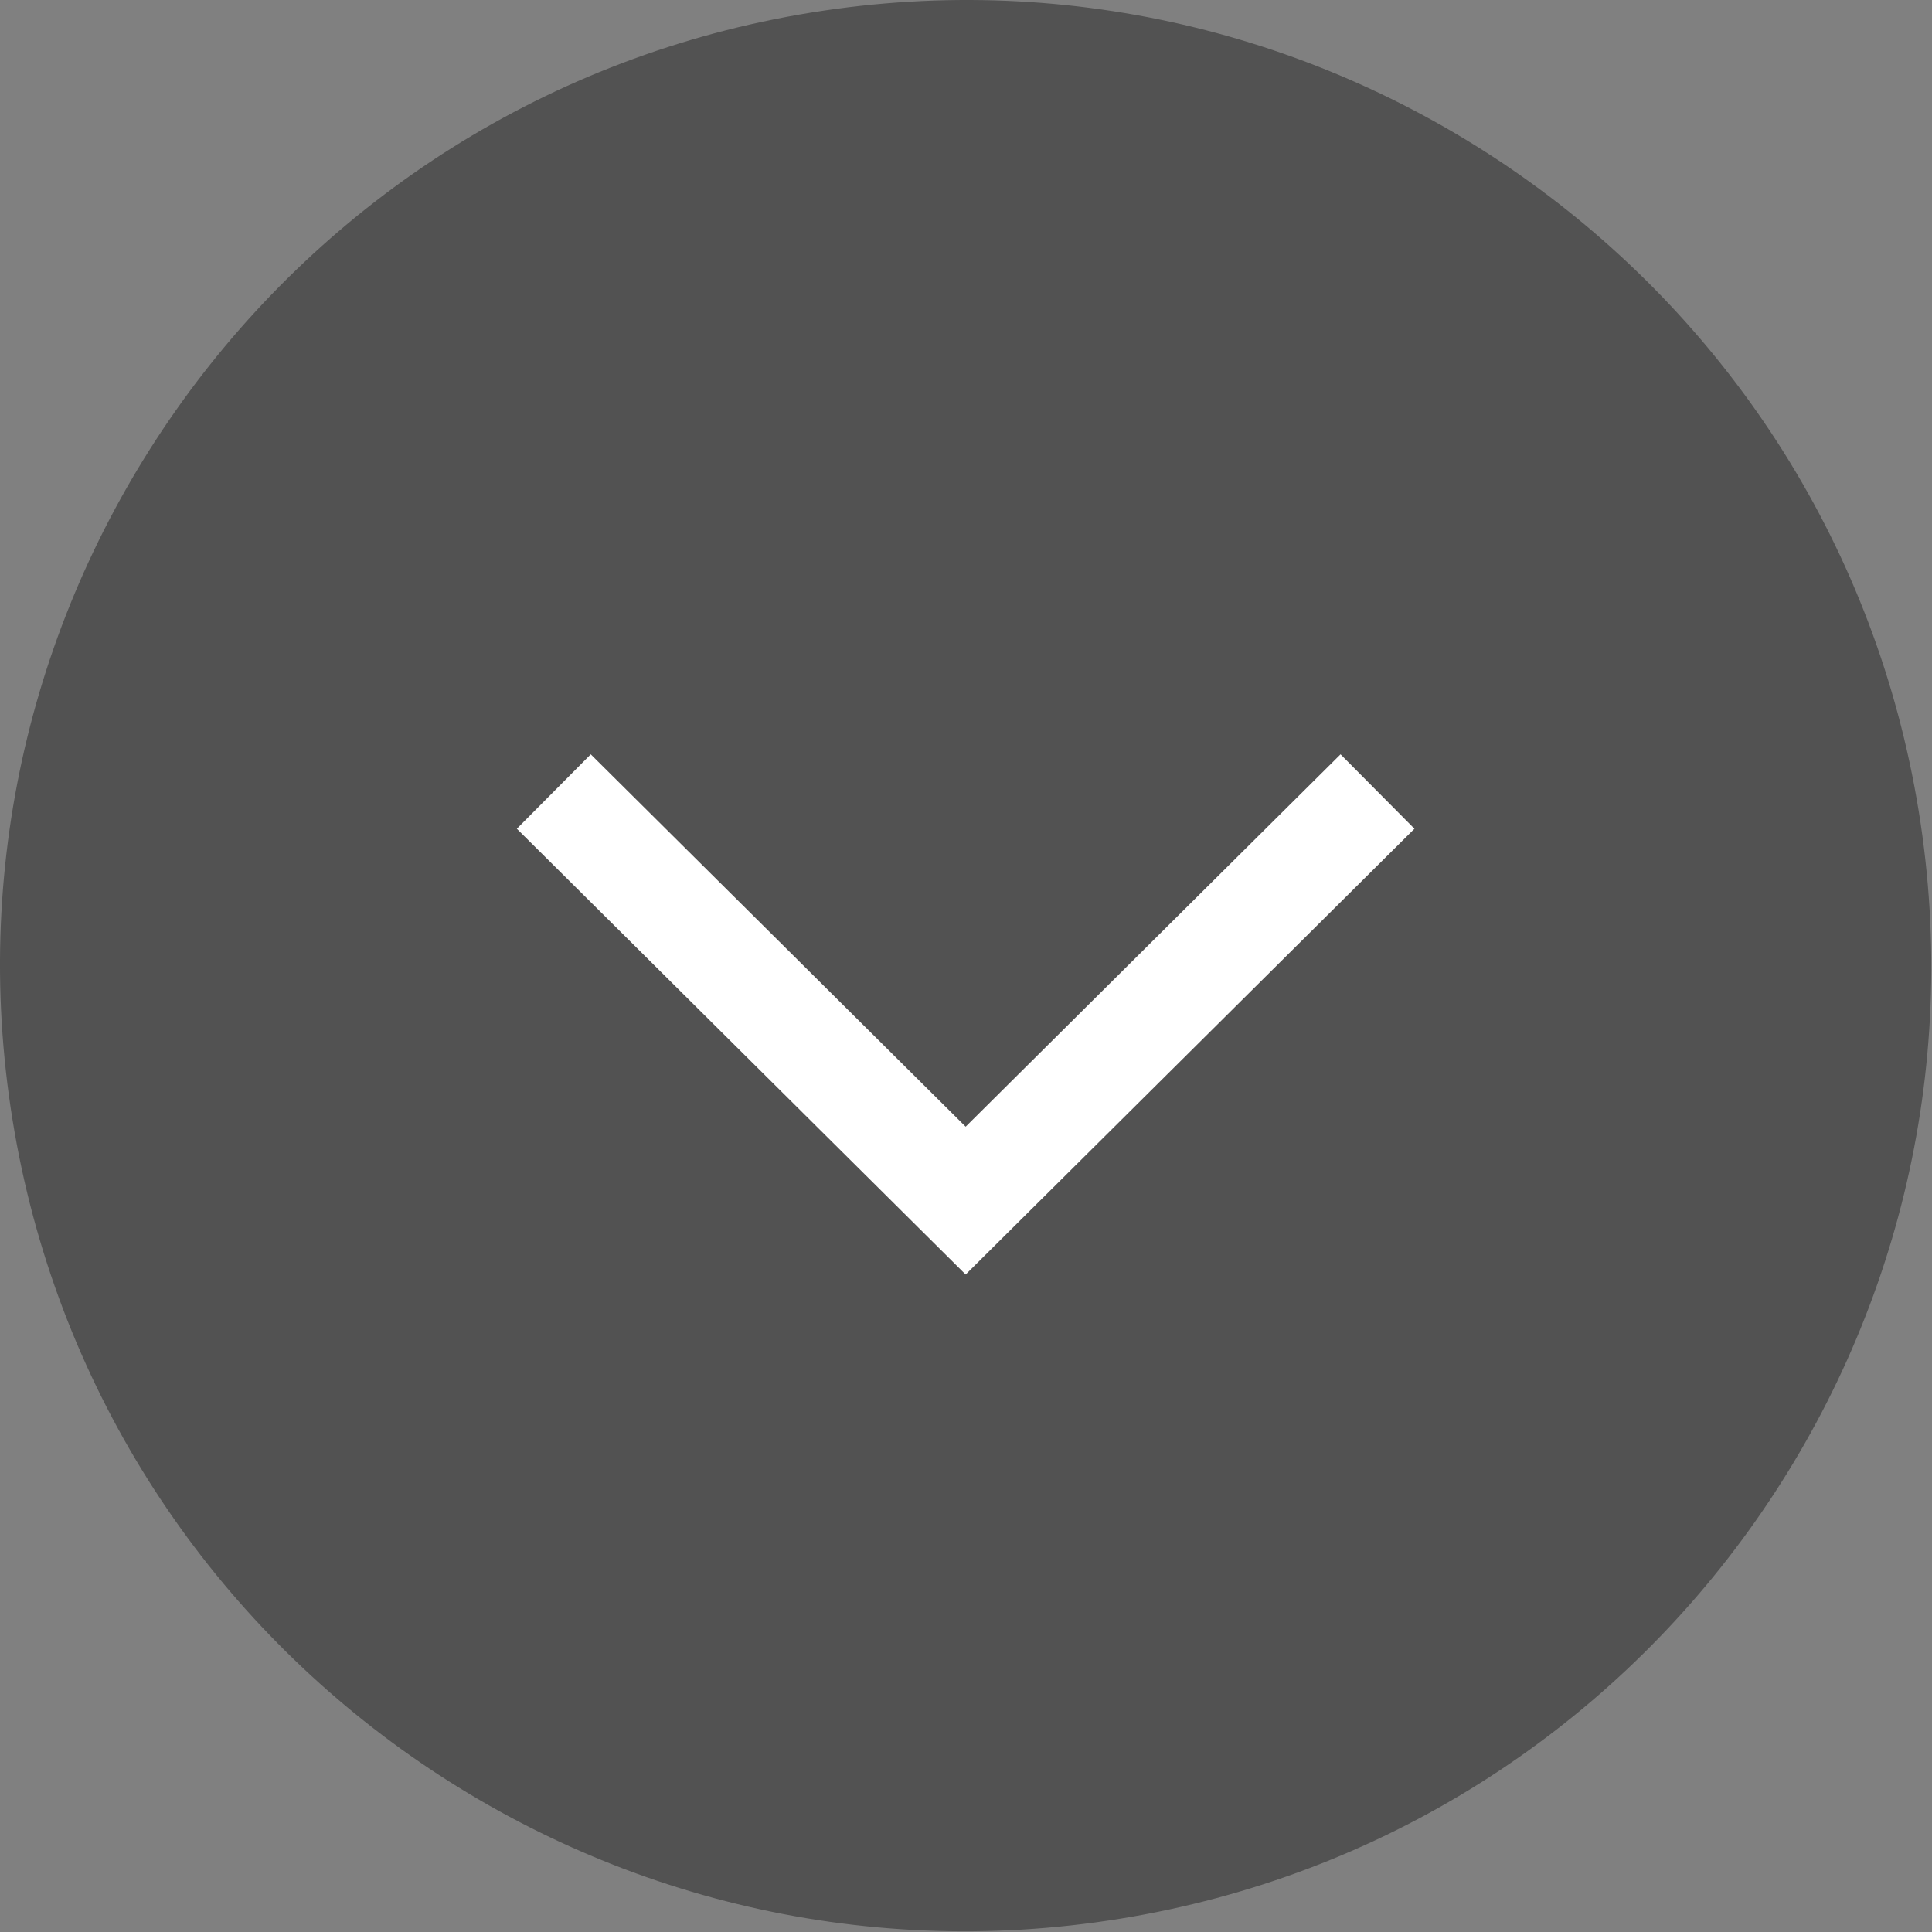
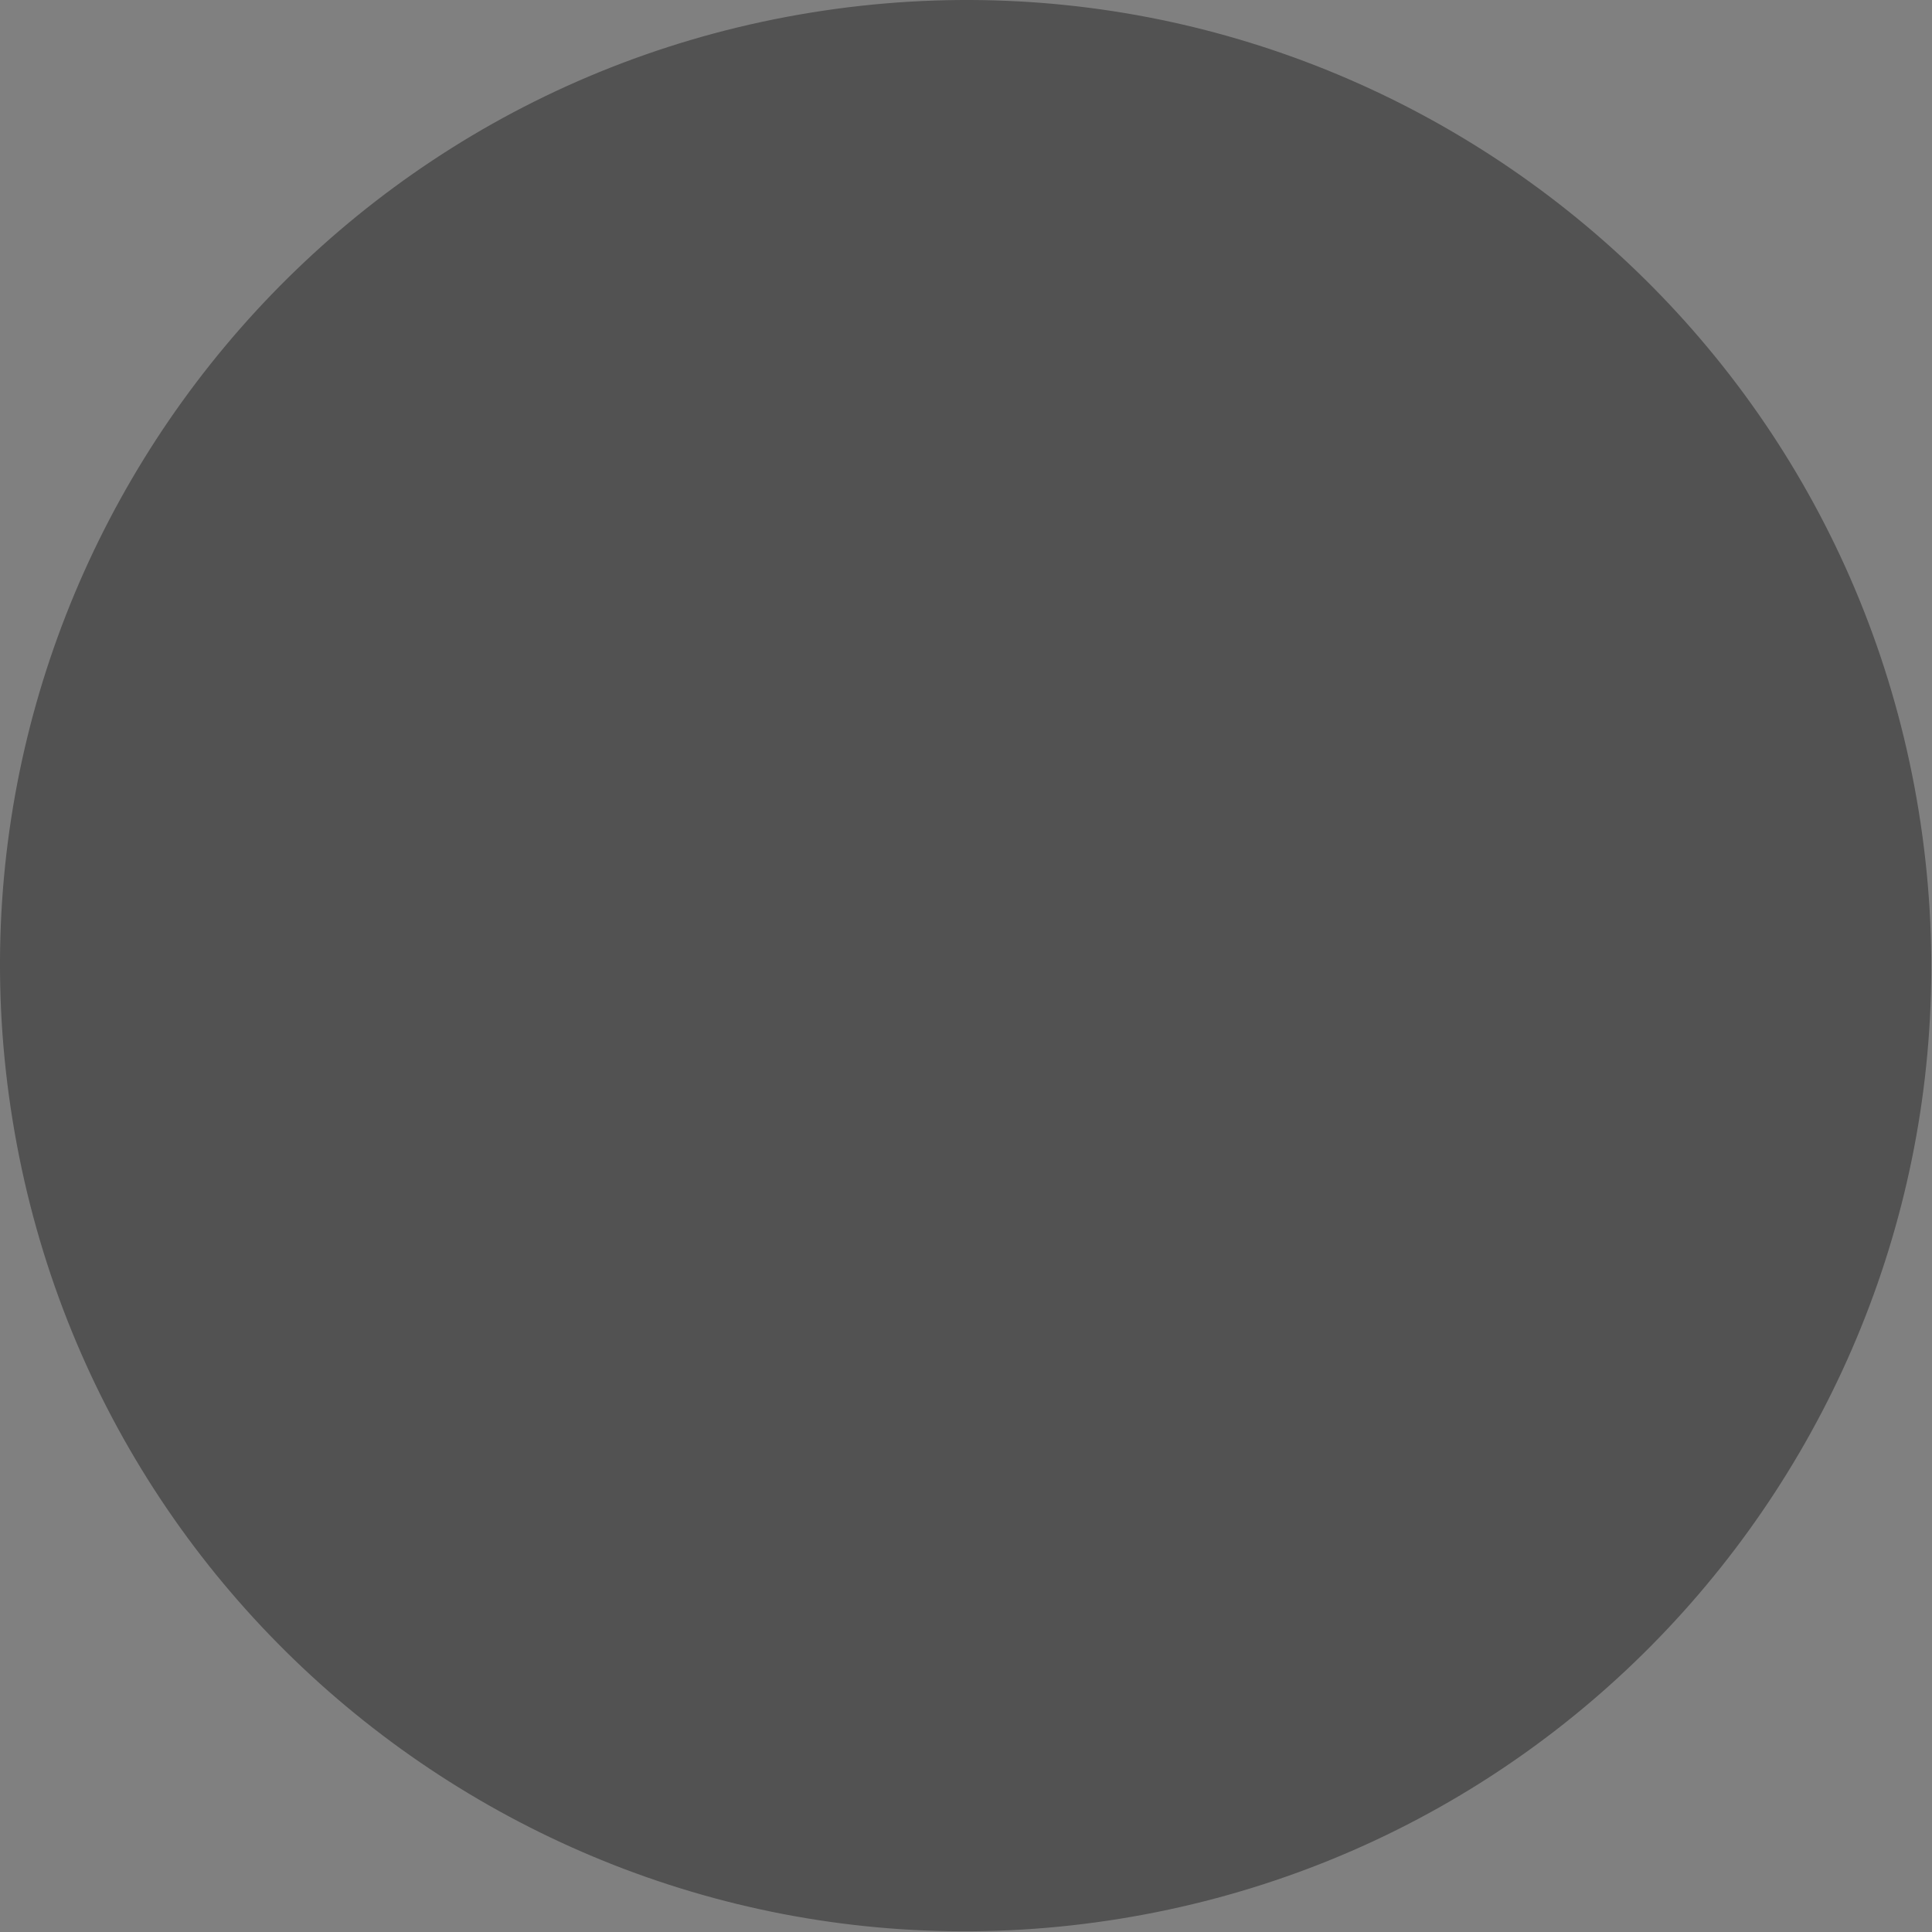
<svg xmlns="http://www.w3.org/2000/svg" id="_圖層_2" data-name="圖層 2" viewBox="0 0 27.63 27.63">
  <rect x="0" y="0" width="27.63" height="27.63" fill="#808080" stroke="none" />
  <defs>
    <style>
      .cls-1 {
        opacity: .36;
        stroke-width: 0px;
      }

      .cls-2 {
        fill: none;
        stroke: #fff;
        stroke-miterlimit: 10;
        stroke-width: 1.5px;
      }
    </style>
  </defs>
  <path class="cls-1" d="M11.6.18c7.53-1.22,14.62,3.89,15.84,11.42,1.22,7.53-3.89,14.62-11.42,15.84-7.53,1.22-14.62-3.89-15.84-11.42C-1.04,8.5,4.07,1.4,11.6.18Z" />
-   <polyline class="cls-2" points="7.92 11.32 13.81 17.17 19.7 11.32" />
</svg>